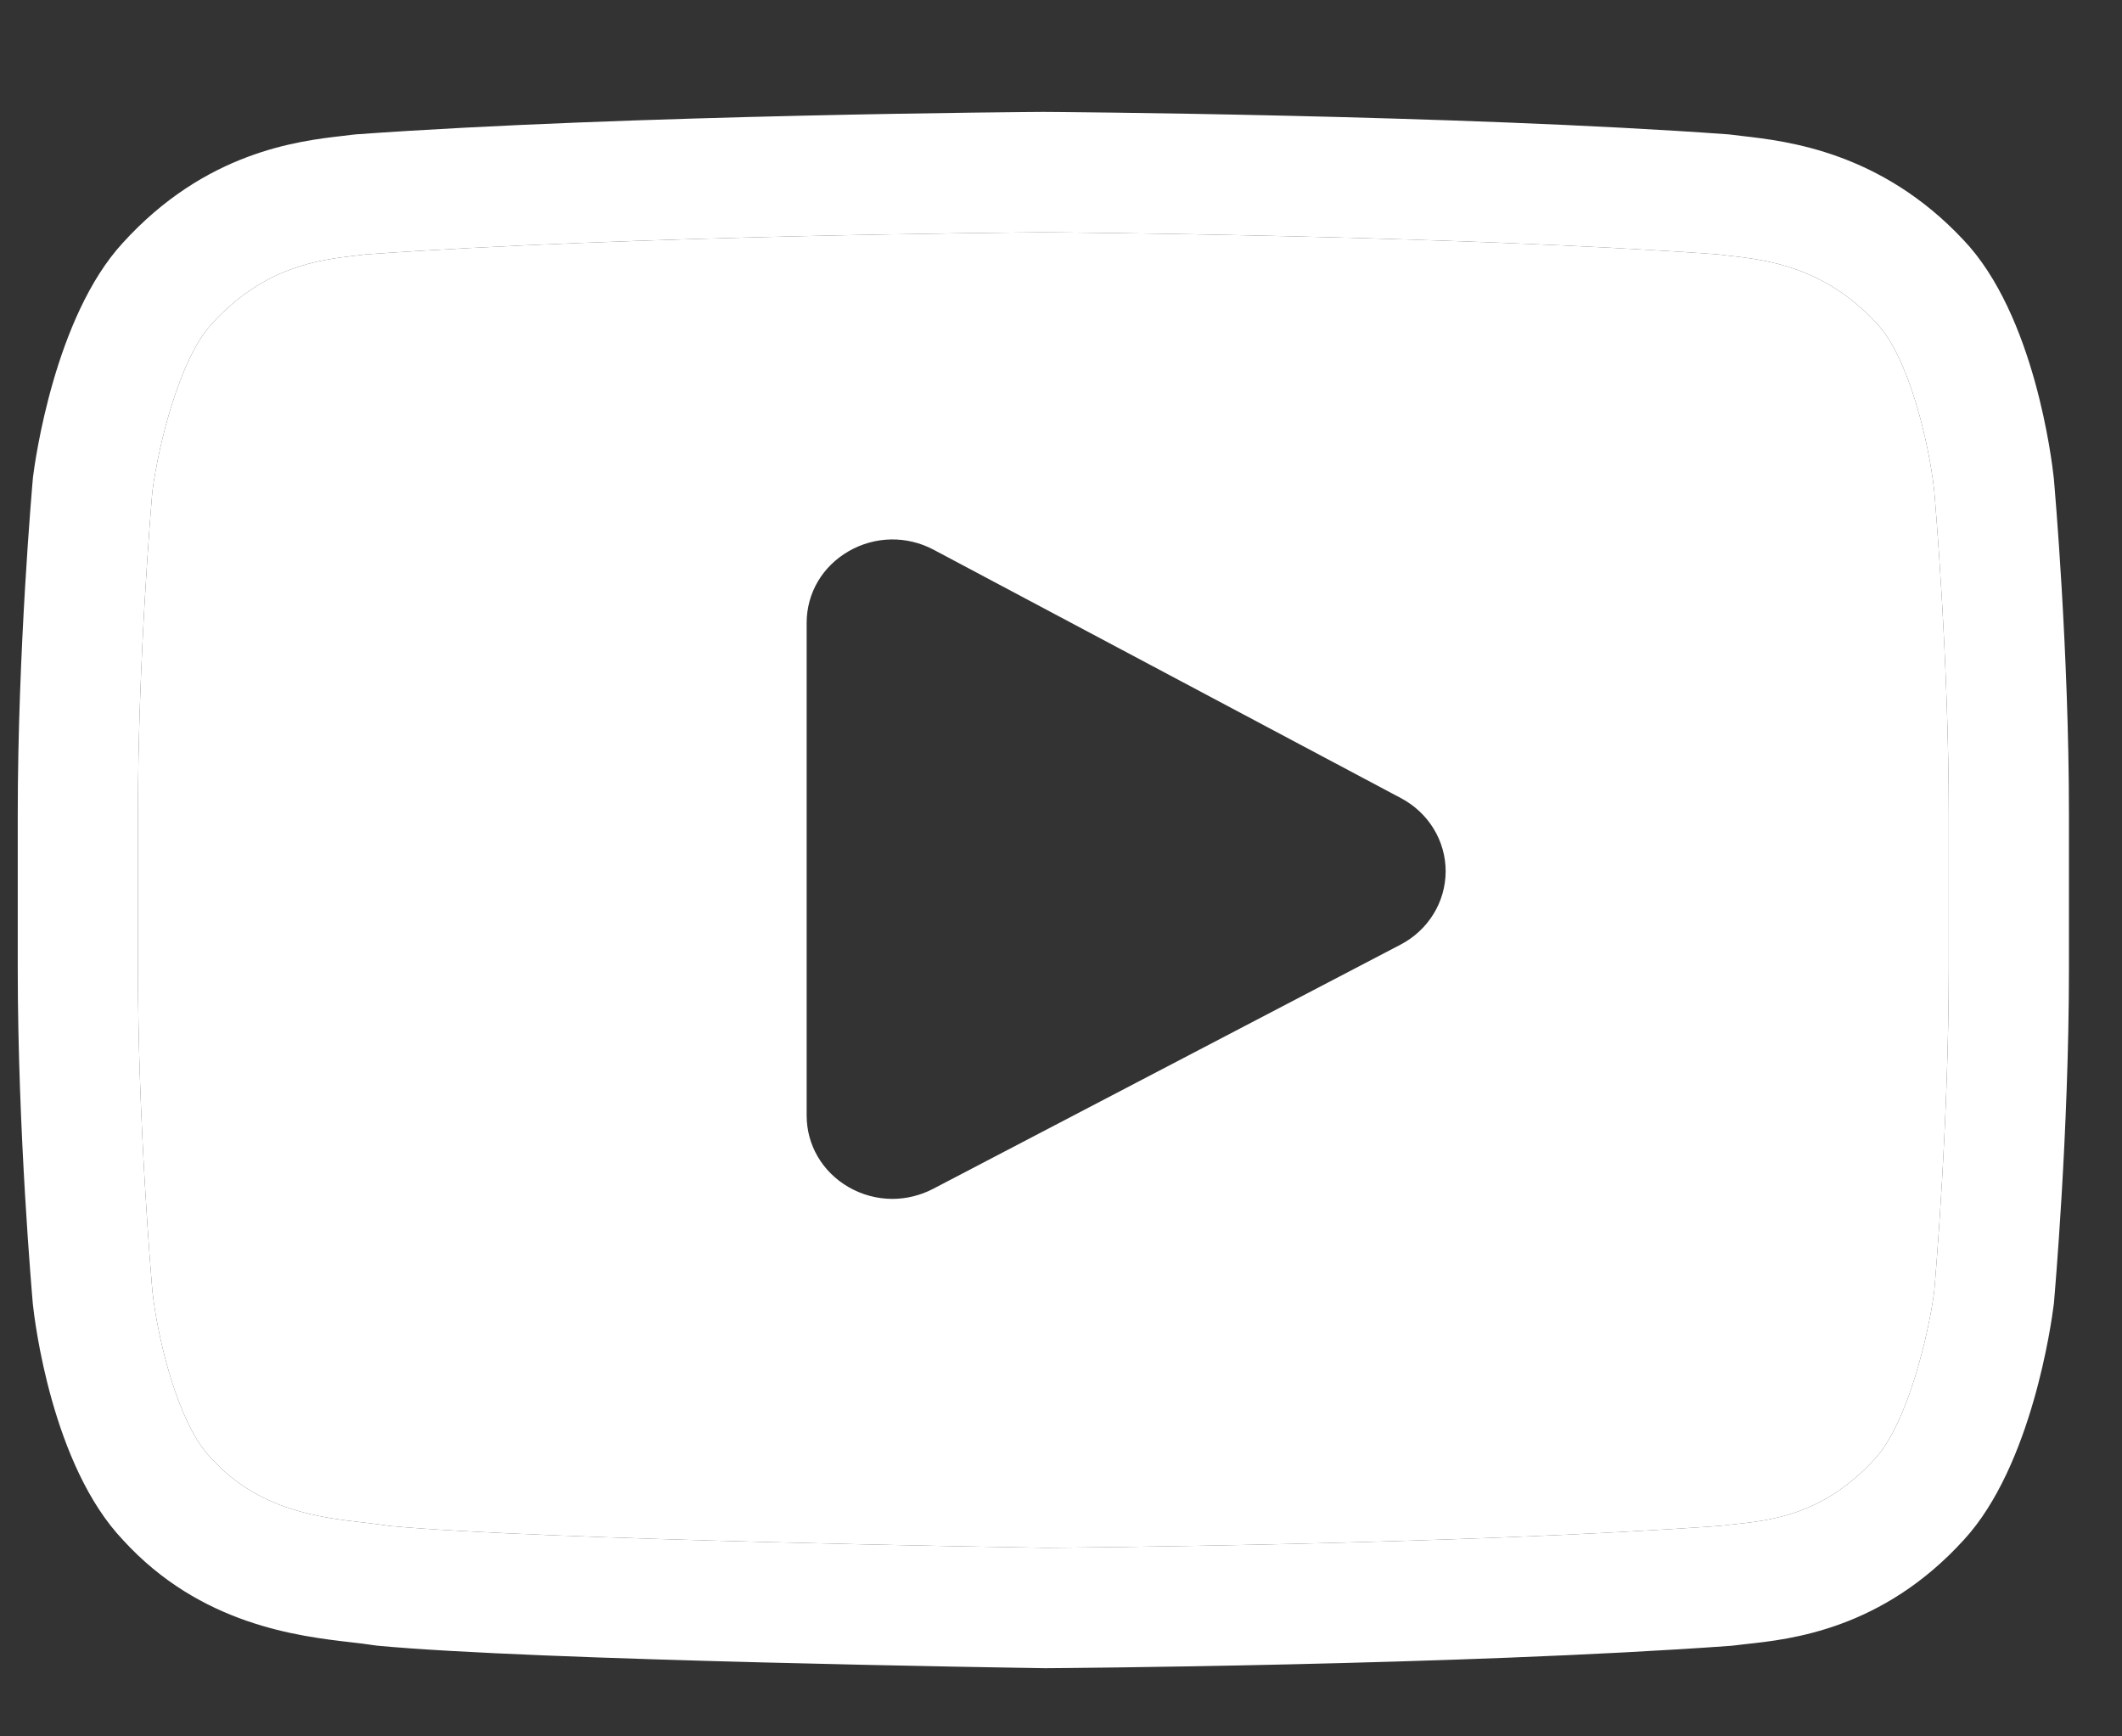
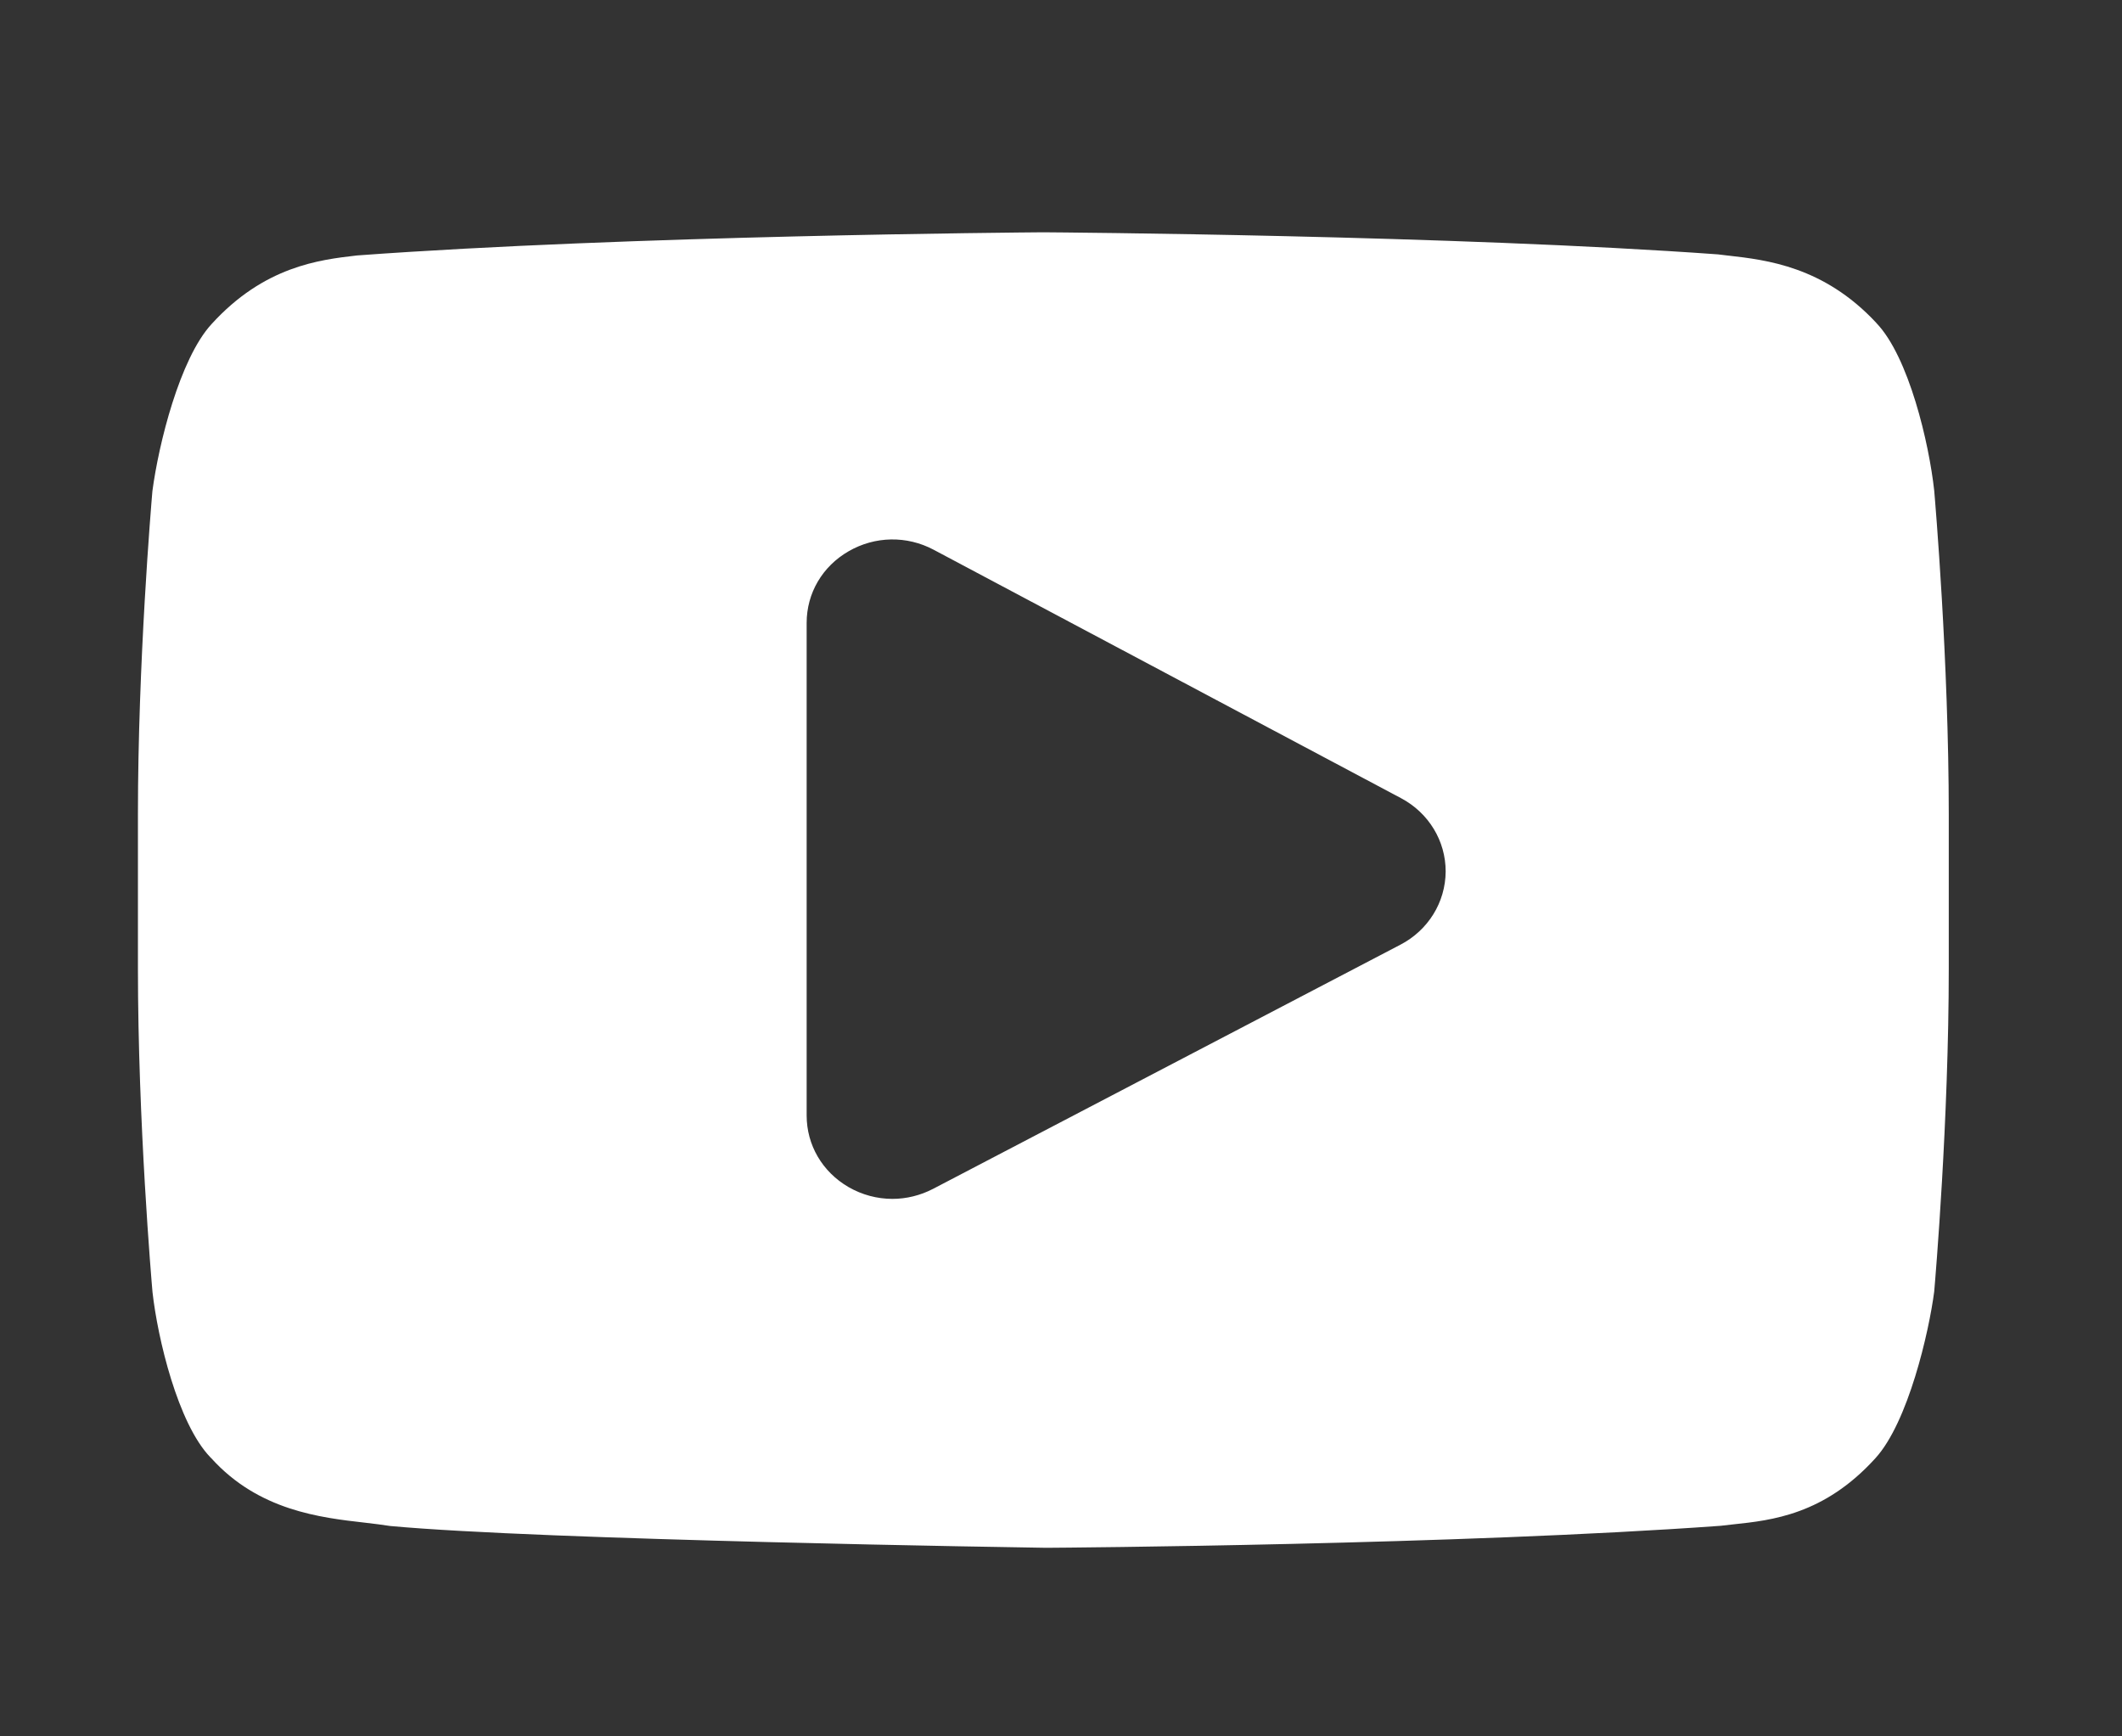
<svg xmlns="http://www.w3.org/2000/svg" width="22" height="18" viewBox="0 0 22 18" fill="none">
  <rect x="0" y="0" width="22" height="18" fill="#333333" stroke="none" />
-   <path d="M21.294 4.968L21.293 4.958C21.275 4.787 21.095 3.262 20.355 2.486C19.5 1.574 18.53 1.463 18.063 1.41C18.025 1.405 17.989 1.401 17.958 1.397L17.921 1.393C15.109 1.188 10.863 1.16 10.821 1.16L10.817 1.16L10.813 1.16C10.771 1.16 6.525 1.188 3.688 1.393L3.65 1.397C3.62 1.401 3.587 1.405 3.551 1.409C3.09 1.462 2.13 1.573 1.272 2.519C0.567 3.286 0.363 4.778 0.342 4.946L0.34 4.968C0.334 5.039 0.184 6.738 0.184 8.443V10.037C0.184 11.742 0.334 13.44 0.34 13.512L0.341 13.522C0.359 13.691 0.538 15.188 1.275 15.964C2.079 16.846 3.097 16.962 3.644 17.025C3.73 17.035 3.805 17.044 3.855 17.052L3.905 17.059C5.528 17.214 10.618 17.29 10.833 17.293L10.84 17.294L10.846 17.293C10.889 17.293 15.135 17.265 17.946 17.061L17.983 17.057C18.019 17.052 18.059 17.048 18.102 17.043C18.561 16.994 19.515 16.893 20.362 15.961C21.067 15.193 21.27 13.701 21.291 13.533L21.294 13.511C21.3 13.44 21.45 11.742 21.45 10.037V8.443C21.45 6.738 21.3 5.039 21.294 4.968ZM20.204 10.037C20.204 11.615 20.066 13.24 20.053 13.389C20 13.8 19.785 14.744 19.442 15.118C18.912 15.702 18.368 15.76 17.971 15.802C17.923 15.807 17.879 15.812 17.838 15.817C15.119 16.014 11.034 16.044 10.845 16.045C10.634 16.042 5.619 15.965 4.045 15.819C3.965 15.806 3.877 15.796 3.786 15.785C3.32 15.732 2.682 15.659 2.192 15.118L2.18 15.106C1.843 14.754 1.634 13.871 1.581 13.394C1.571 13.281 1.43 11.637 1.43 10.037V8.443C1.43 6.866 1.567 5.243 1.58 5.091C1.644 4.606 1.863 3.72 2.192 3.361C2.738 2.76 3.313 2.693 3.694 2.649C3.697 2.649 3.7 2.648 3.703 2.648C3.736 2.644 3.767 2.641 3.795 2.637C6.527 2.441 10.587 2.41 10.811 2.408C10.813 2.408 10.815 2.408 10.817 2.408C10.964 2.409 15.078 2.439 17.812 2.637C17.846 2.641 17.881 2.645 17.92 2.65L17.922 2.65C18.314 2.695 18.905 2.762 19.448 3.342L19.453 3.348C19.791 3.7 20 4.598 20.053 5.085C20.062 5.191 20.204 6.839 20.204 8.443V10.037Z" fill="#FFF" />
-   <path fill-rule="evenodd" clip-rule="evenodd" d="M20.204 10.037C20.204 11.615 20.066 13.24 20.053 13.389C20 13.8 19.785 14.744 19.442 15.118C18.912 15.702 18.368 15.76 17.971 15.802C17.923 15.807 17.879 15.812 17.838 15.817C15.119 16.014 11.034 16.044 10.845 16.045C10.634 16.042 5.619 15.965 4.045 15.819C3.965 15.806 3.877 15.796 3.786 15.785C3.32 15.732 2.682 15.659 2.192 15.118L2.18 15.106C1.843 14.754 1.634 13.871 1.581 13.394C1.571 13.281 1.43 11.637 1.43 10.037V8.443C1.43 6.866 1.567 5.243 1.58 5.091C1.644 4.606 1.863 3.72 2.192 3.361C2.738 2.76 3.313 2.693 3.694 2.649L3.703 2.648C3.736 2.644 3.767 2.641 3.795 2.637C6.527 2.441 10.587 2.41 10.811 2.408L10.817 2.408C10.964 2.409 15.078 2.439 17.812 2.637C17.846 2.641 17.881 2.645 17.92 2.65L17.922 2.65C18.314 2.695 18.905 2.762 19.448 3.342L19.453 3.348C19.791 3.7 20 4.598 20.053 5.085C20.062 5.191 20.204 6.839 20.204 8.443V10.037ZM9.68 5.699L14.525 8.274C14.812 8.426 14.989 8.718 14.988 9.035C14.986 9.353 14.807 9.643 14.519 9.793L9.674 12.324C9.541 12.393 9.396 12.428 9.252 12.428C9.095 12.428 8.938 12.387 8.796 12.305C8.525 12.147 8.363 11.87 8.363 11.563V6.457C8.363 6.149 8.526 5.871 8.799 5.714C9.072 5.557 9.401 5.551 9.68 5.699Z" fill="#FFF" />
+   <path fill-rule="evenodd" clip-rule="evenodd" d="M20.204 10.037C20.204 11.615 20.066 13.24 20.053 13.389C20 13.8 19.785 14.744 19.442 15.118C18.912 15.702 18.368 15.76 17.971 15.802C17.923 15.807 17.879 15.812 17.838 15.817C15.119 16.014 11.034 16.044 10.845 16.045C10.634 16.042 5.619 15.965 4.045 15.819C3.965 15.806 3.877 15.796 3.786 15.785C3.32 15.732 2.682 15.659 2.192 15.118L2.18 15.106C1.843 14.754 1.634 13.871 1.581 13.394C1.571 13.281 1.43 11.637 1.43 10.037V8.443C1.43 6.866 1.567 5.243 1.58 5.091C1.644 4.606 1.863 3.72 2.192 3.361C2.738 2.76 3.313 2.693 3.694 2.649L3.703 2.648C6.527 2.441 10.587 2.41 10.811 2.408L10.817 2.408C10.964 2.409 15.078 2.439 17.812 2.637C17.846 2.641 17.881 2.645 17.92 2.65L17.922 2.65C18.314 2.695 18.905 2.762 19.448 3.342L19.453 3.348C19.791 3.7 20 4.598 20.053 5.085C20.062 5.191 20.204 6.839 20.204 8.443V10.037ZM9.68 5.699L14.525 8.274C14.812 8.426 14.989 8.718 14.988 9.035C14.986 9.353 14.807 9.643 14.519 9.793L9.674 12.324C9.541 12.393 9.396 12.428 9.252 12.428C9.095 12.428 8.938 12.387 8.796 12.305C8.525 12.147 8.363 11.87 8.363 11.563V6.457C8.363 6.149 8.526 5.871 8.799 5.714C9.072 5.557 9.401 5.551 9.68 5.699Z" fill="#FFF" />
</svg>